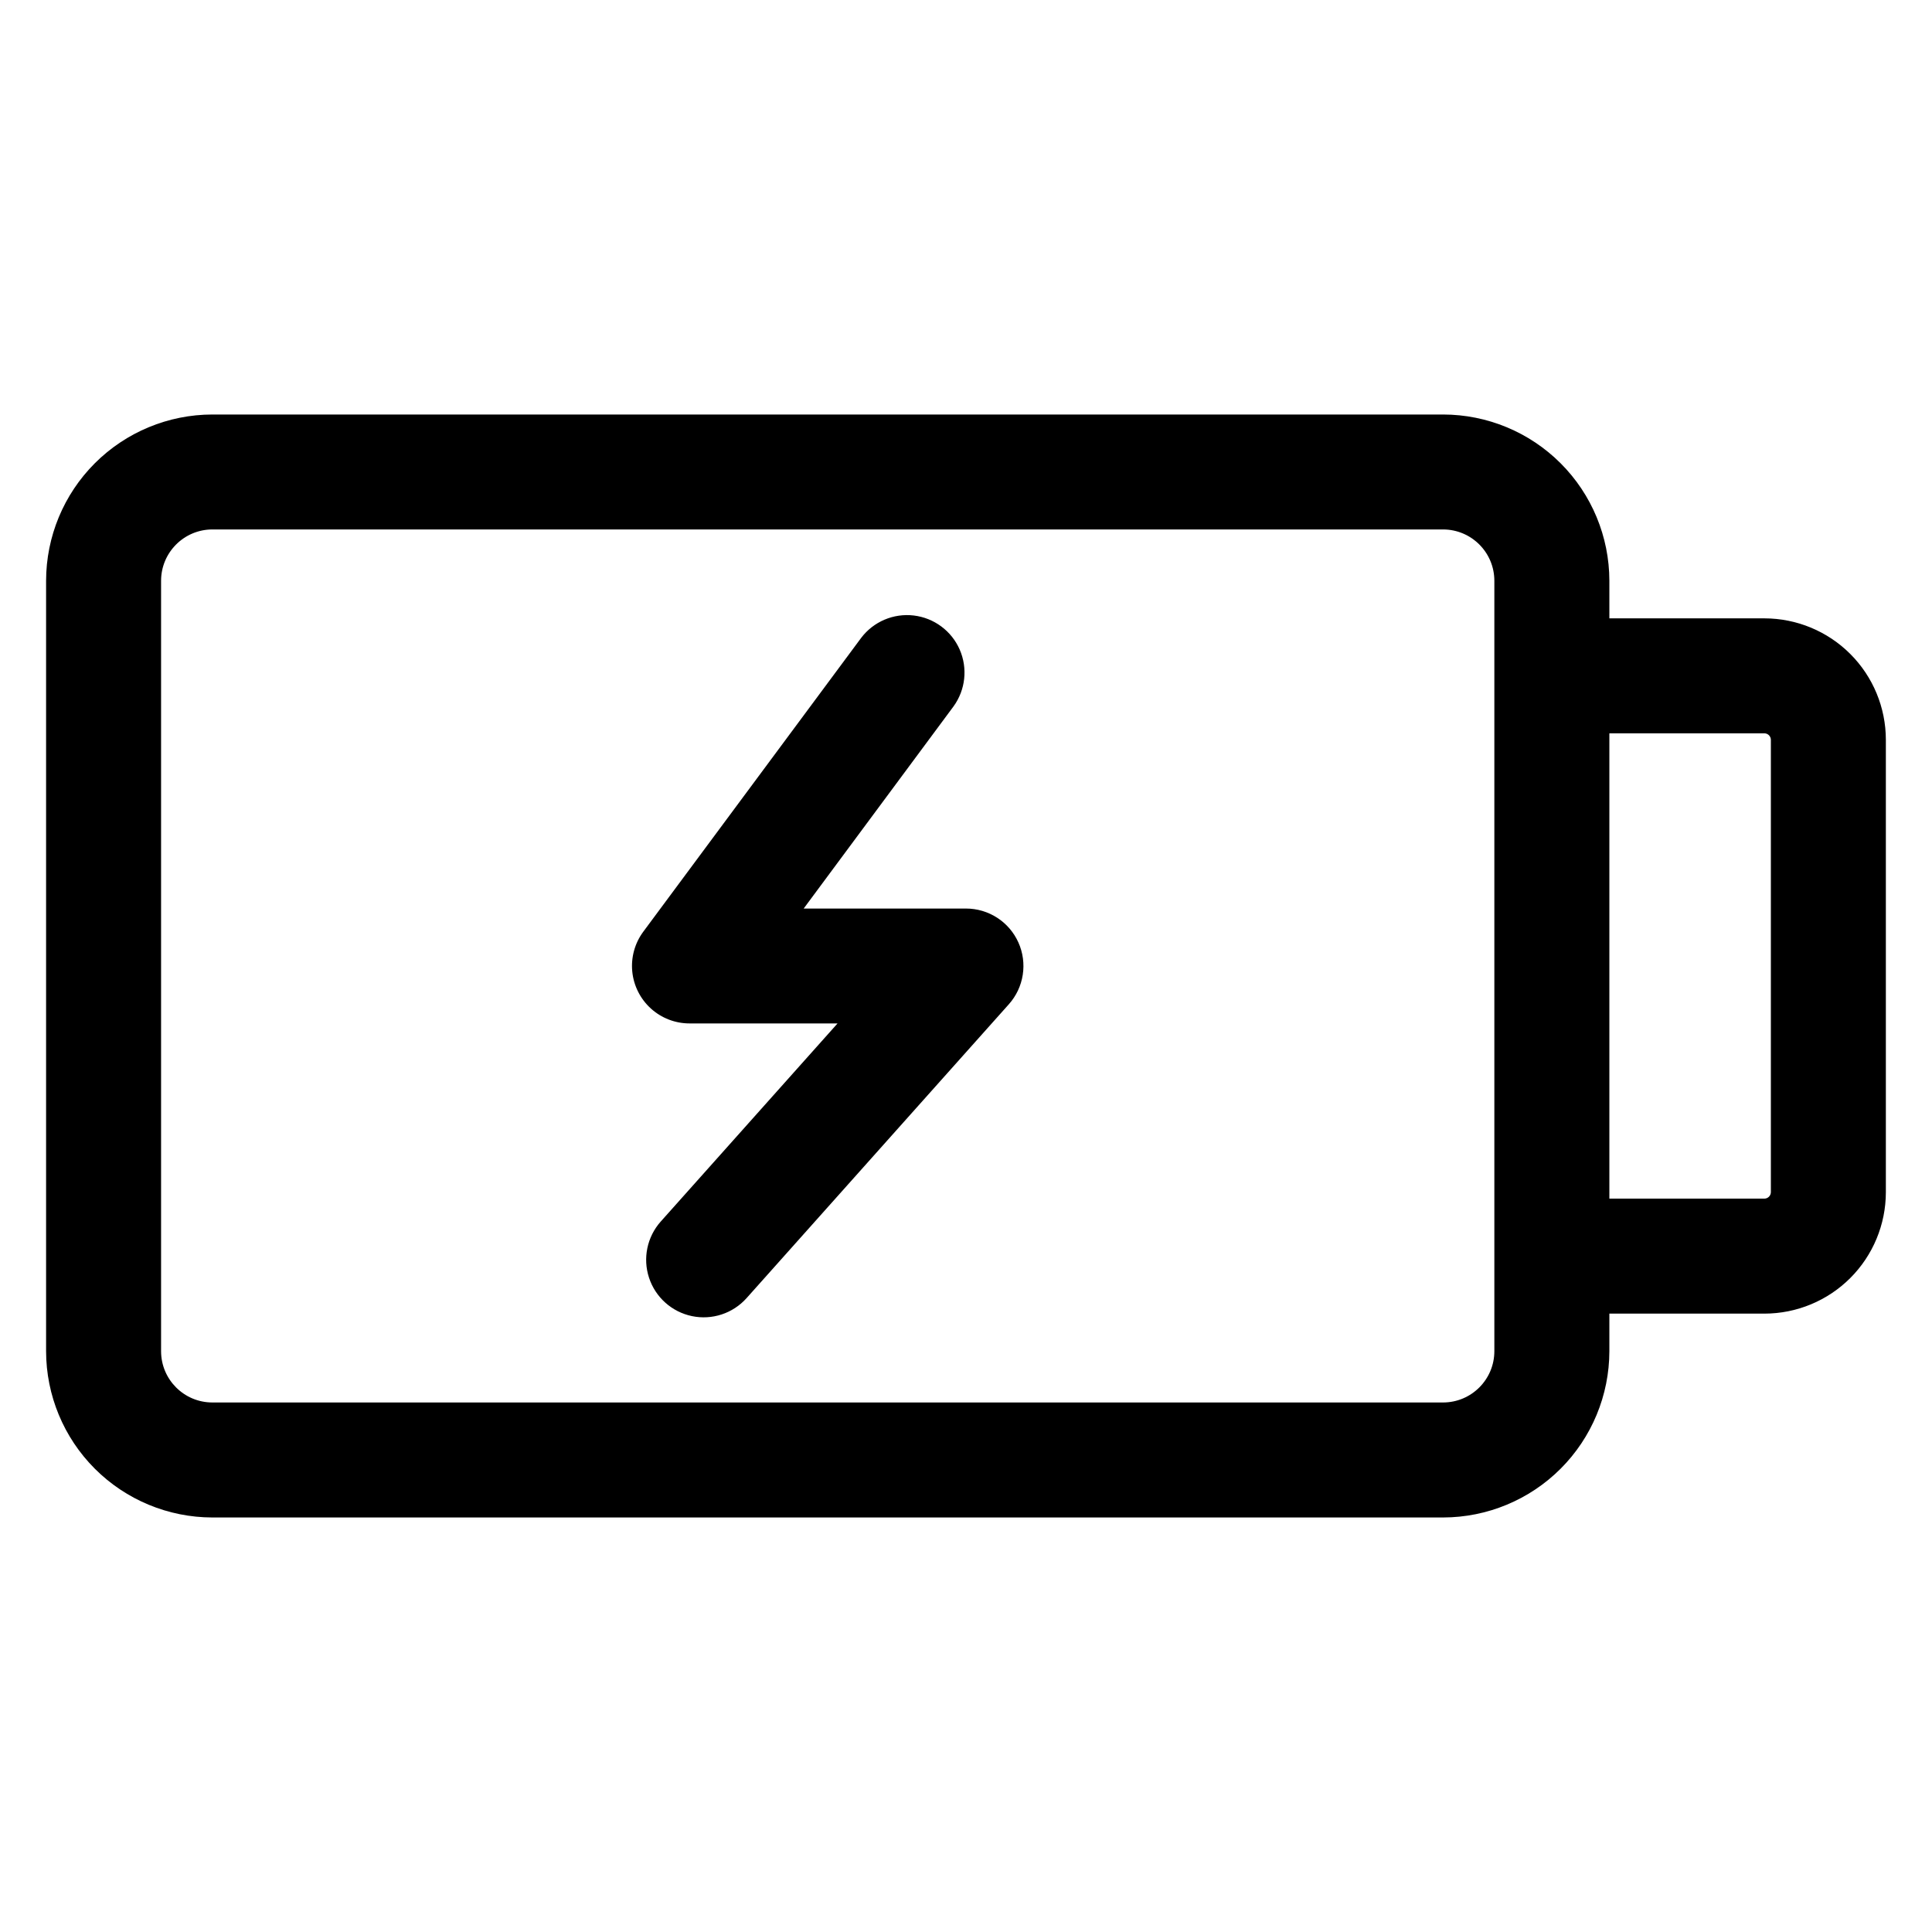
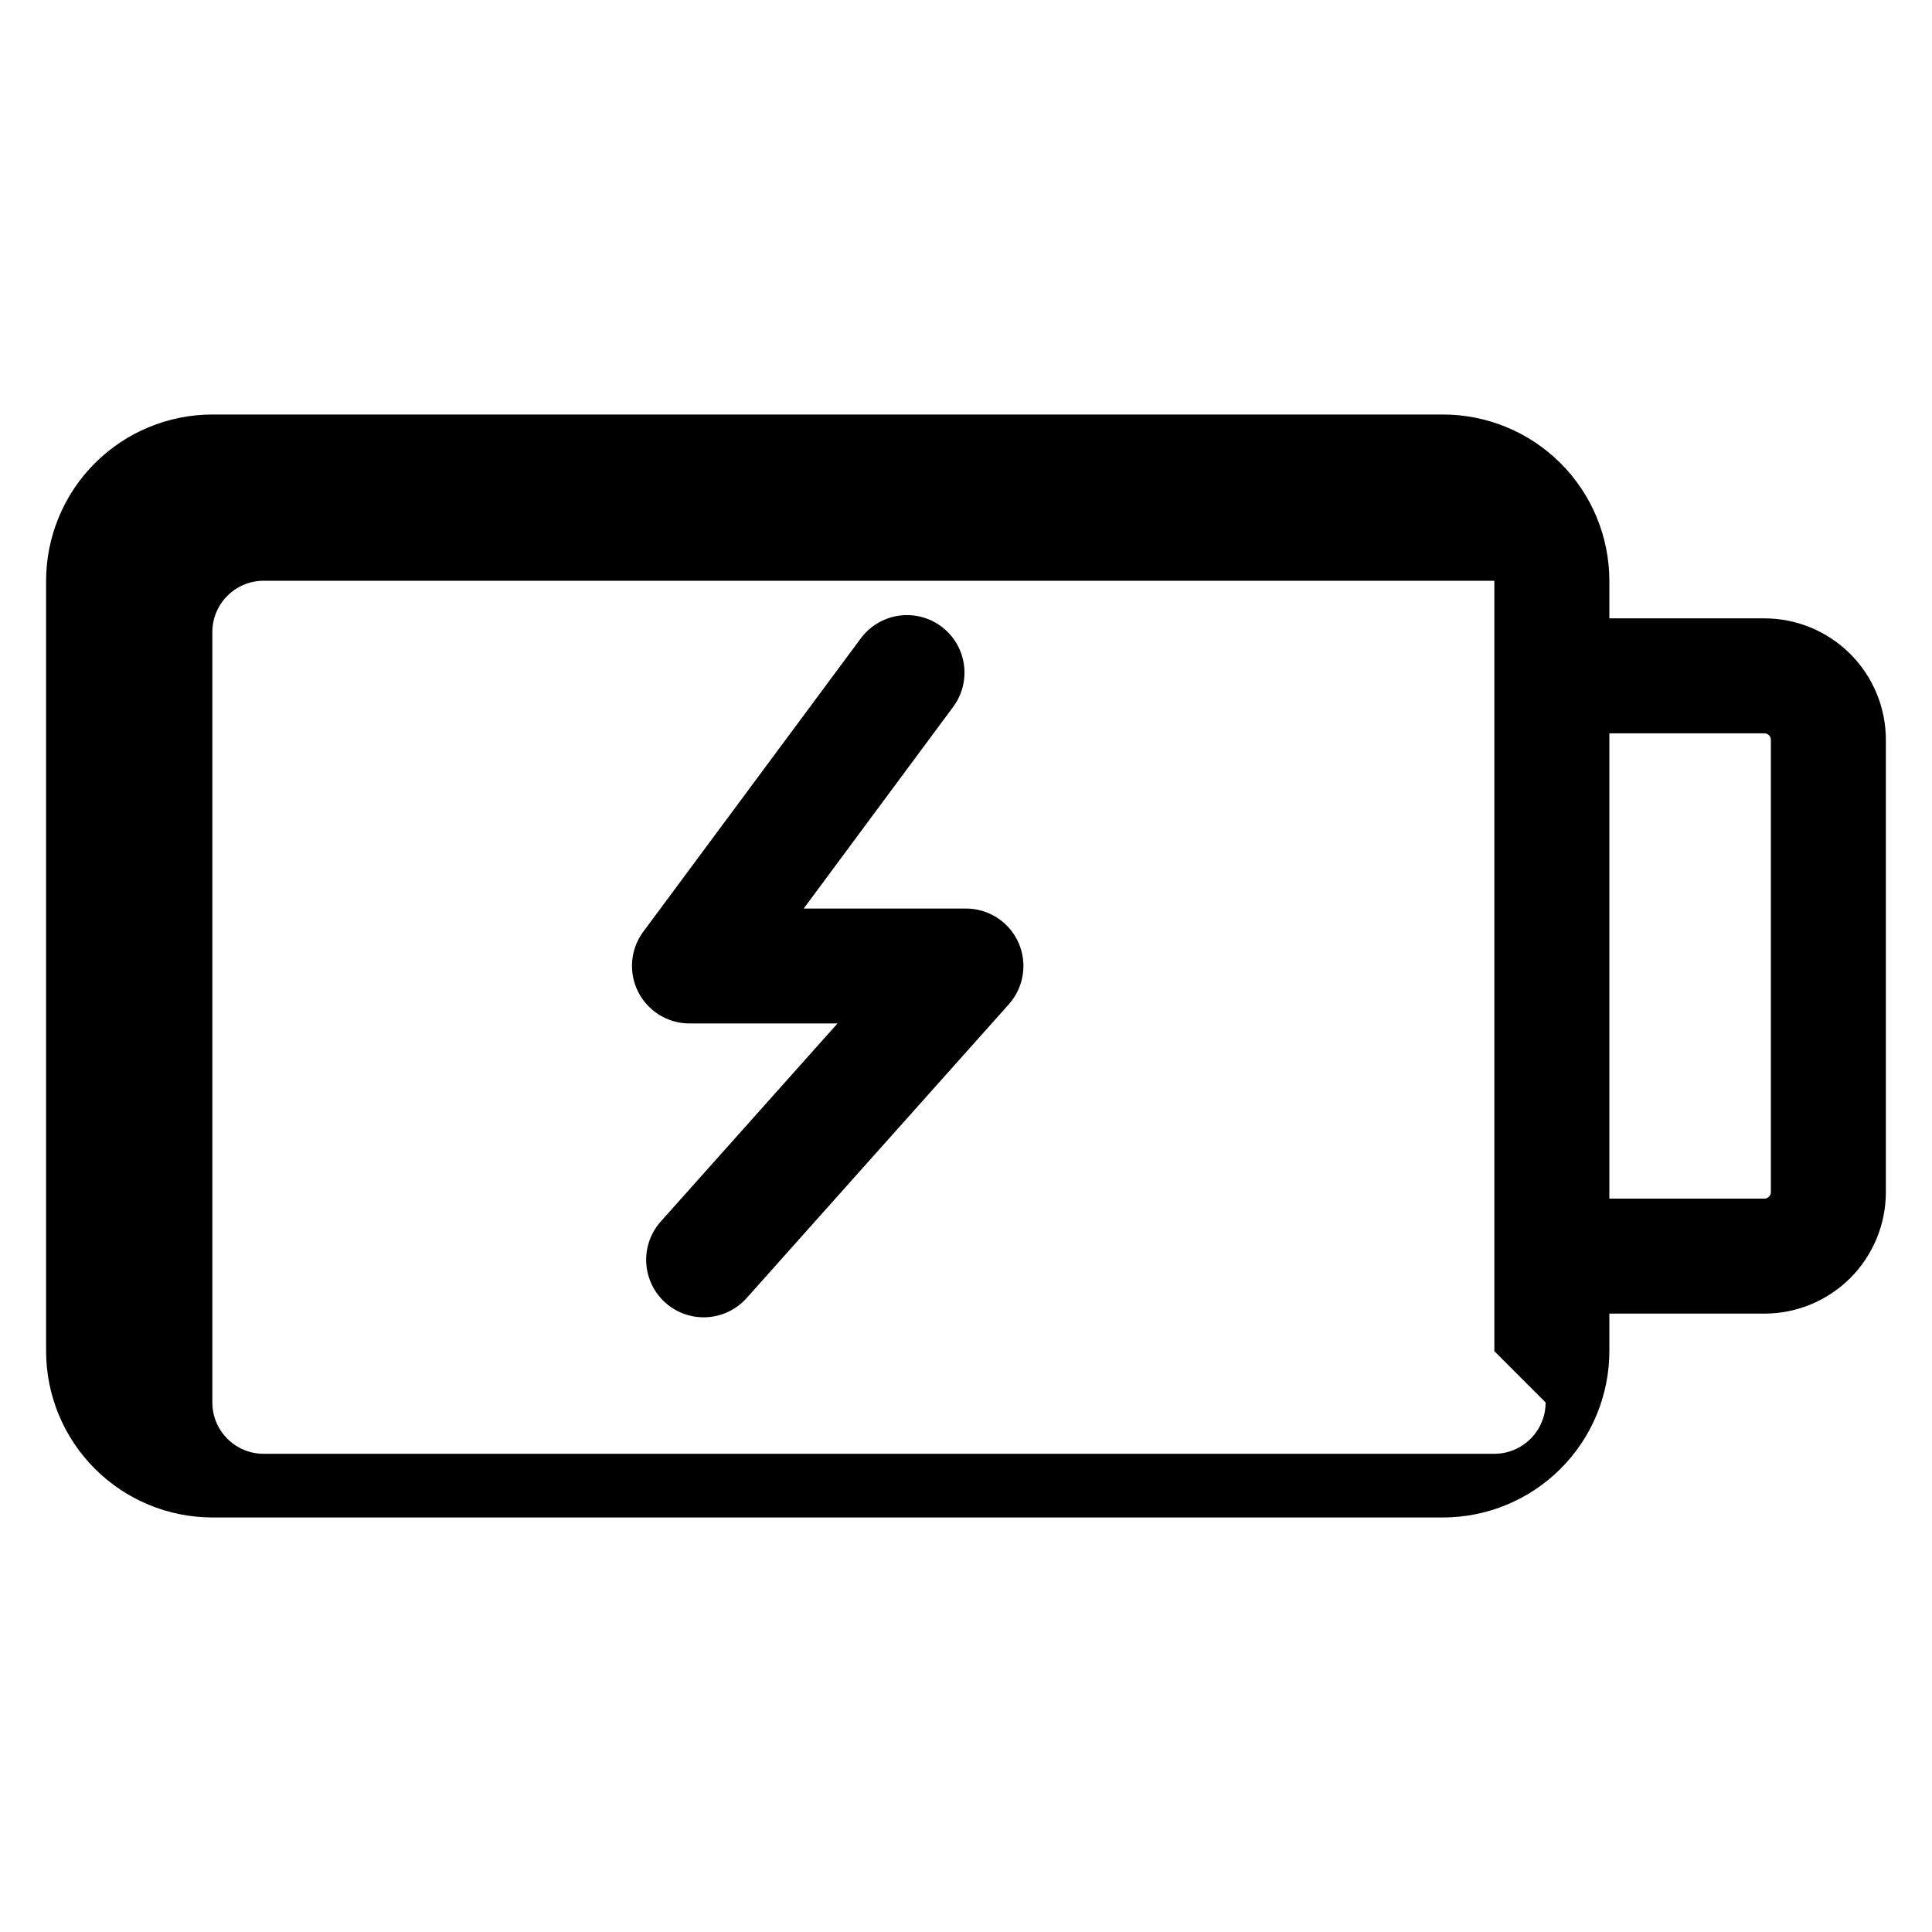
<svg xmlns="http://www.w3.org/2000/svg" fill="#000000" width="800px" height="800px" version="1.1" viewBox="144 144 512 512">
-   <path d="m413.89 393.77c1.203 2.684 1.602 5.656 1.152 8.562-0.449 2.902-1.73 5.617-3.688 7.809l-69.504 77.875c-3.629 4.062-9.145 5.879-14.477 4.769-5.332-1.109-9.664-4.981-11.367-10.152-1.707-5.172-0.52-10.859 3.106-14.922l46.848-52.492h-39.234c-3.785 0-7.43-1.406-10.234-3.949-2.801-2.539-4.562-6.031-4.934-9.793-0.371-3.766 0.672-7.535 2.922-10.57l57.746-77.871c3.266-4.305 8.57-6.559 13.938-5.922 5.367 0.641 9.996 4.074 12.164 9.023 2.164 4.953 1.547 10.684-1.629 15.059l-39.715 53.578h43.012c2.938-0.004 5.812 0.848 8.281 2.445 2.465 1.598 4.418 3.875 5.617 6.559zm199.41 66.195c-0.027 0.922-0.77 1.664-1.695 1.684h-41.105v-123.31h41.105c0.926 0.023 1.672 0.77 1.695 1.695zm-73.281 42.113v-204.17c-0.004-7.504-6.082-13.586-13.586-13.598h-326.16c-7.5 0.012-13.578 6.094-13.586 13.598v204.17c0.004 7.504 6.082 13.586 13.586 13.594h326.16c7.504-0.012 13.582-6.09 13.586-13.594zm71.586-194.21h-41.105v-9.957c-0.016-11.68-4.664-22.883-12.922-31.141-8.262-8.262-19.461-12.91-31.145-12.922h-326.16c-11.68 0.012-22.879 4.66-31.141 12.918-8.262 8.262-12.906 19.465-12.918 31.145v204.17c0.012 11.684 4.656 22.883 12.918 31.145 8.262 8.262 19.461 12.906 31.141 12.922h326.16c11.684-0.016 22.883-4.664 31.145-12.922 8.258-8.262 12.906-19.461 12.922-31.145v-9.957h41.105c8.527-0.008 16.703-3.398 22.734-9.426 6.031-6.027 9.422-14.203 9.434-22.73v-119.93c-0.008-8.527-3.402-16.707-9.43-22.734-6.031-6.031-14.211-9.426-22.738-9.434z" fill-rule="evenodd" />
+   <path d="m413.89 393.77c1.203 2.684 1.602 5.656 1.152 8.562-0.449 2.902-1.73 5.617-3.688 7.809l-69.504 77.875c-3.629 4.062-9.145 5.879-14.477 4.769-5.332-1.109-9.664-4.981-11.367-10.152-1.707-5.172-0.52-10.859 3.106-14.922l46.848-52.492h-39.234c-3.785 0-7.43-1.406-10.234-3.949-2.801-2.539-4.562-6.031-4.934-9.793-0.371-3.766 0.672-7.535 2.922-10.57l57.746-77.871c3.266-4.305 8.57-6.559 13.938-5.922 5.367 0.641 9.996 4.074 12.164 9.023 2.164 4.953 1.547 10.684-1.629 15.059l-39.715 53.578h43.012c2.938-0.004 5.812 0.848 8.281 2.445 2.465 1.598 4.418 3.875 5.617 6.559zm199.41 66.195c-0.027 0.922-0.77 1.664-1.695 1.684h-41.105v-123.31h41.105c0.926 0.023 1.672 0.77 1.695 1.695zm-73.281 42.113v-204.17h-326.16c-7.5 0.012-13.578 6.094-13.586 13.598v204.17c0.004 7.504 6.082 13.586 13.586 13.594h326.16c7.504-0.012 13.582-6.09 13.586-13.594zm71.586-194.21h-41.105v-9.957c-0.016-11.68-4.664-22.883-12.922-31.141-8.262-8.262-19.461-12.91-31.145-12.922h-326.16c-11.68 0.012-22.879 4.66-31.141 12.918-8.262 8.262-12.906 19.465-12.918 31.145v204.17c0.012 11.684 4.656 22.883 12.918 31.145 8.262 8.262 19.461 12.906 31.141 12.922h326.16c11.684-0.016 22.883-4.664 31.145-12.922 8.258-8.262 12.906-19.461 12.922-31.145v-9.957h41.105c8.527-0.008 16.703-3.398 22.734-9.426 6.031-6.027 9.422-14.203 9.434-22.73v-119.93c-0.008-8.527-3.402-16.707-9.43-22.734-6.031-6.031-14.211-9.426-22.738-9.434z" fill-rule="evenodd" />
</svg>